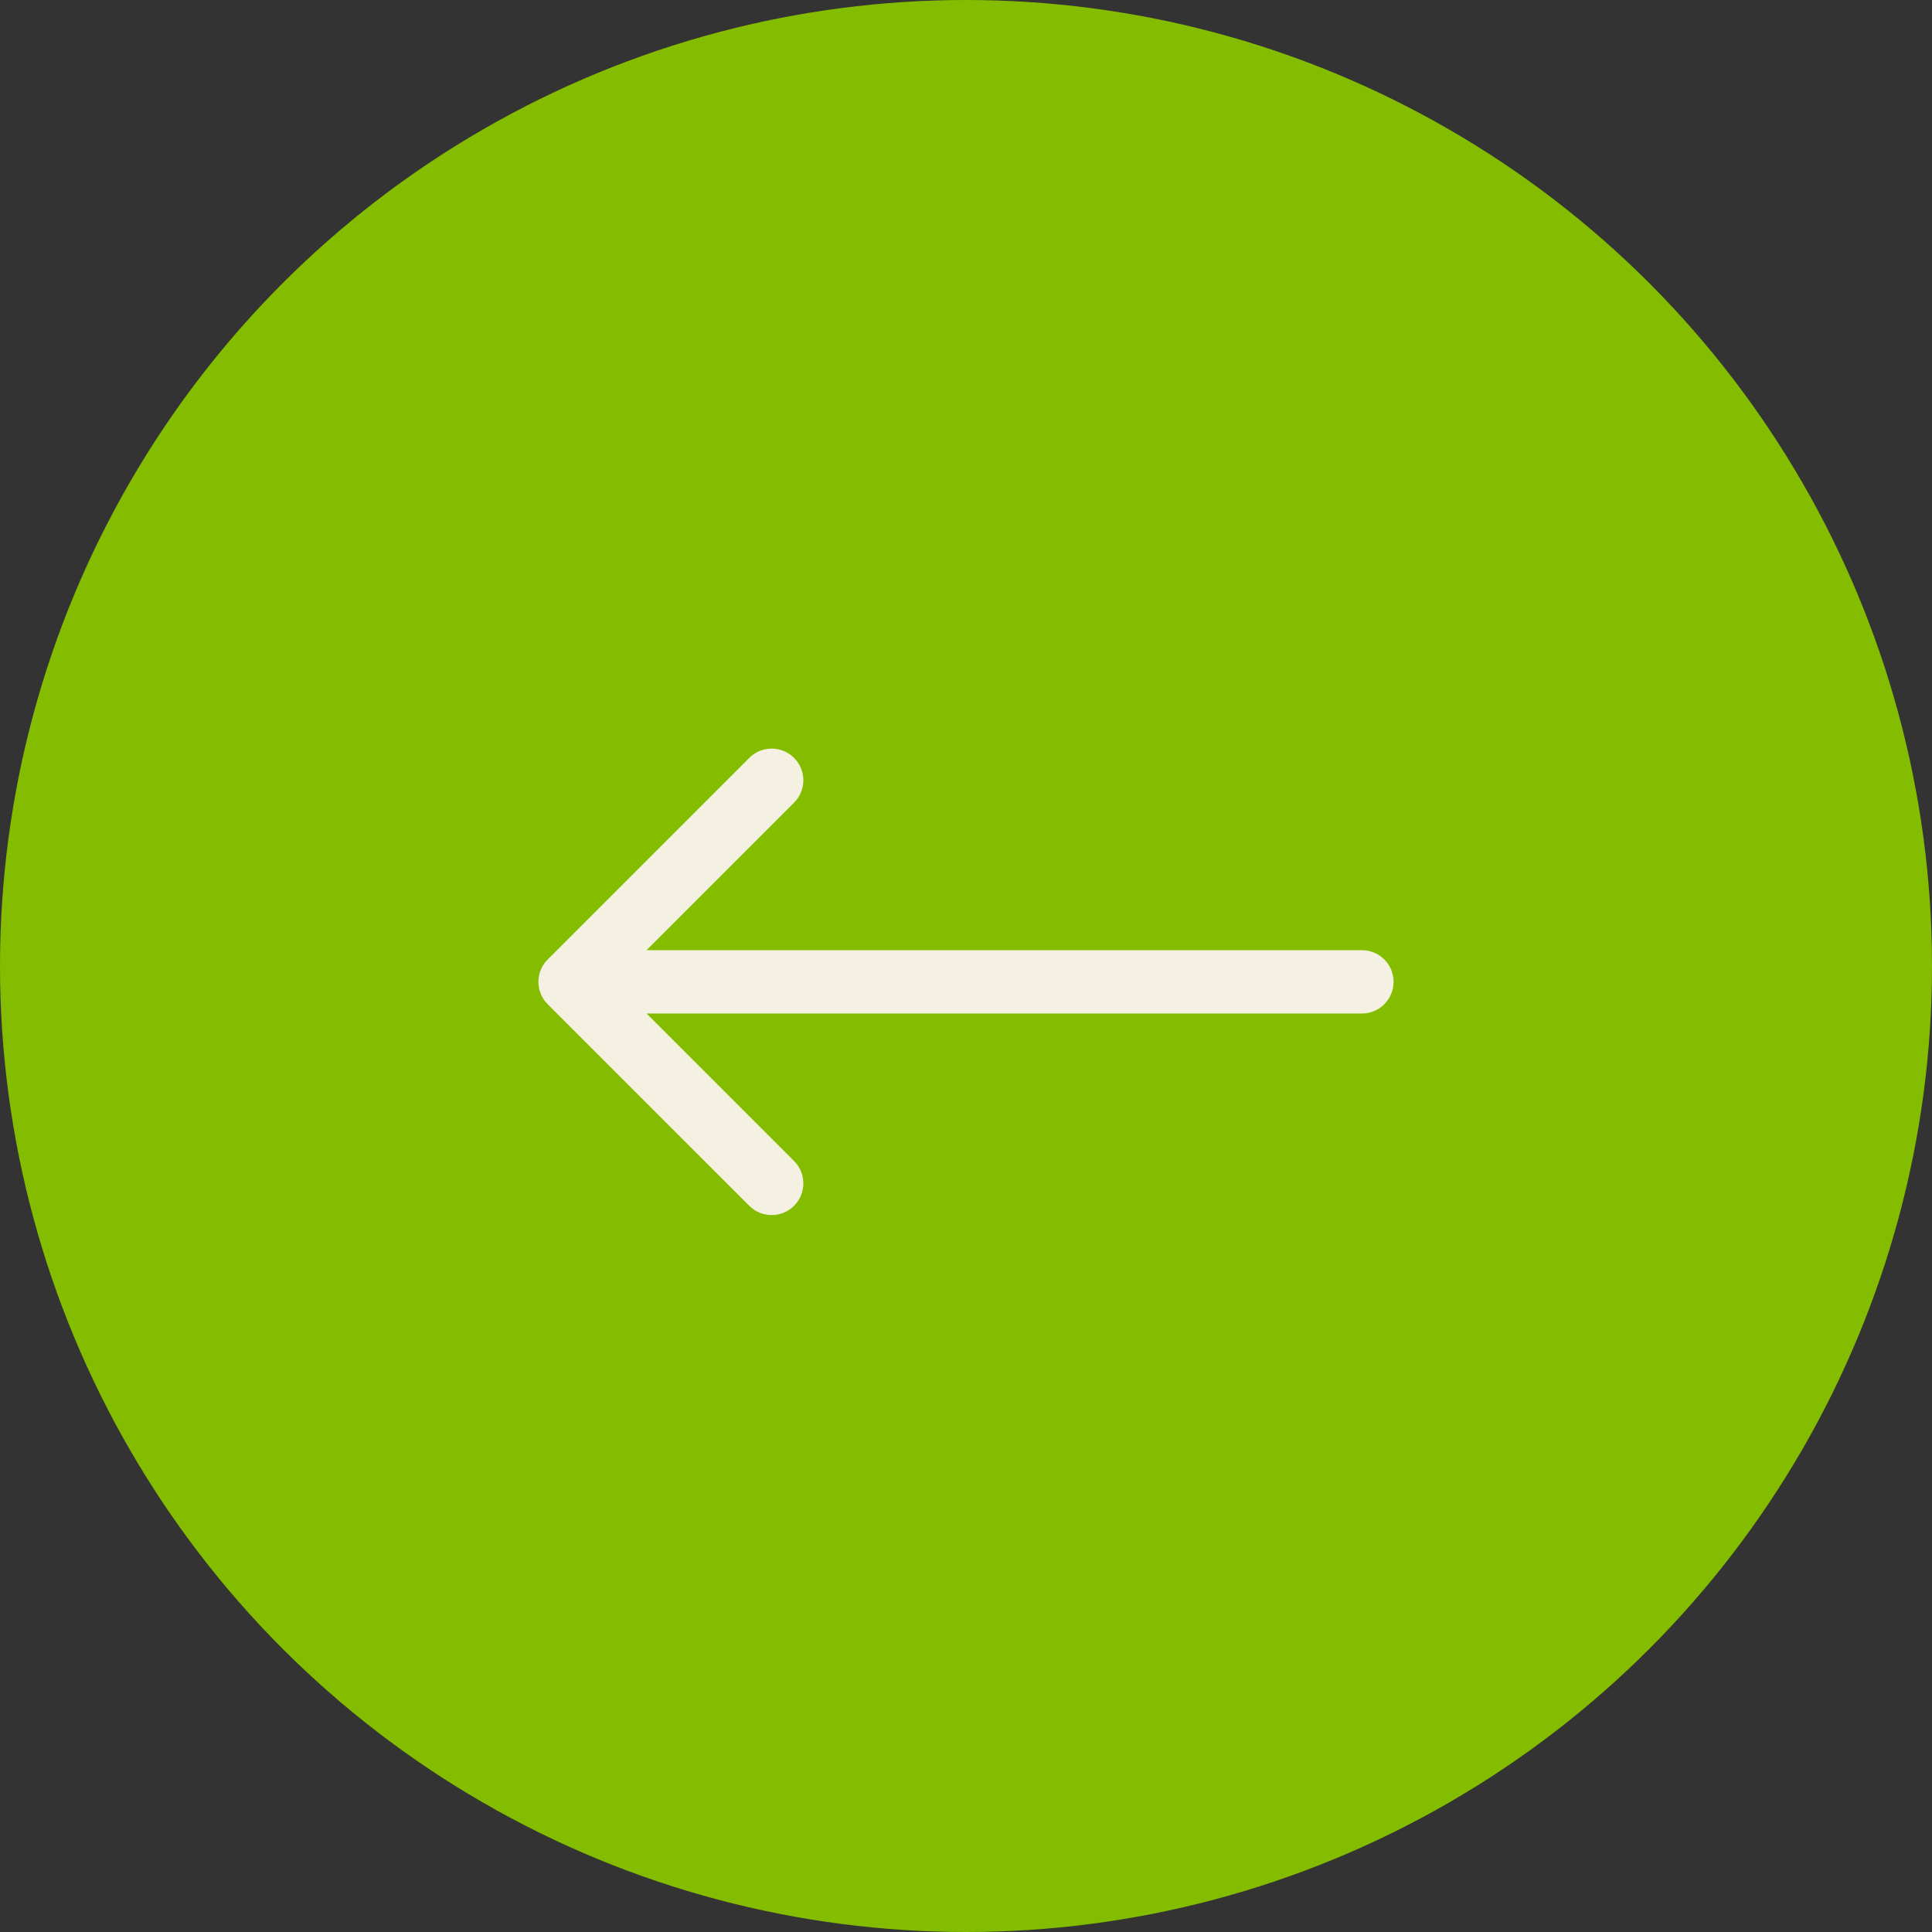
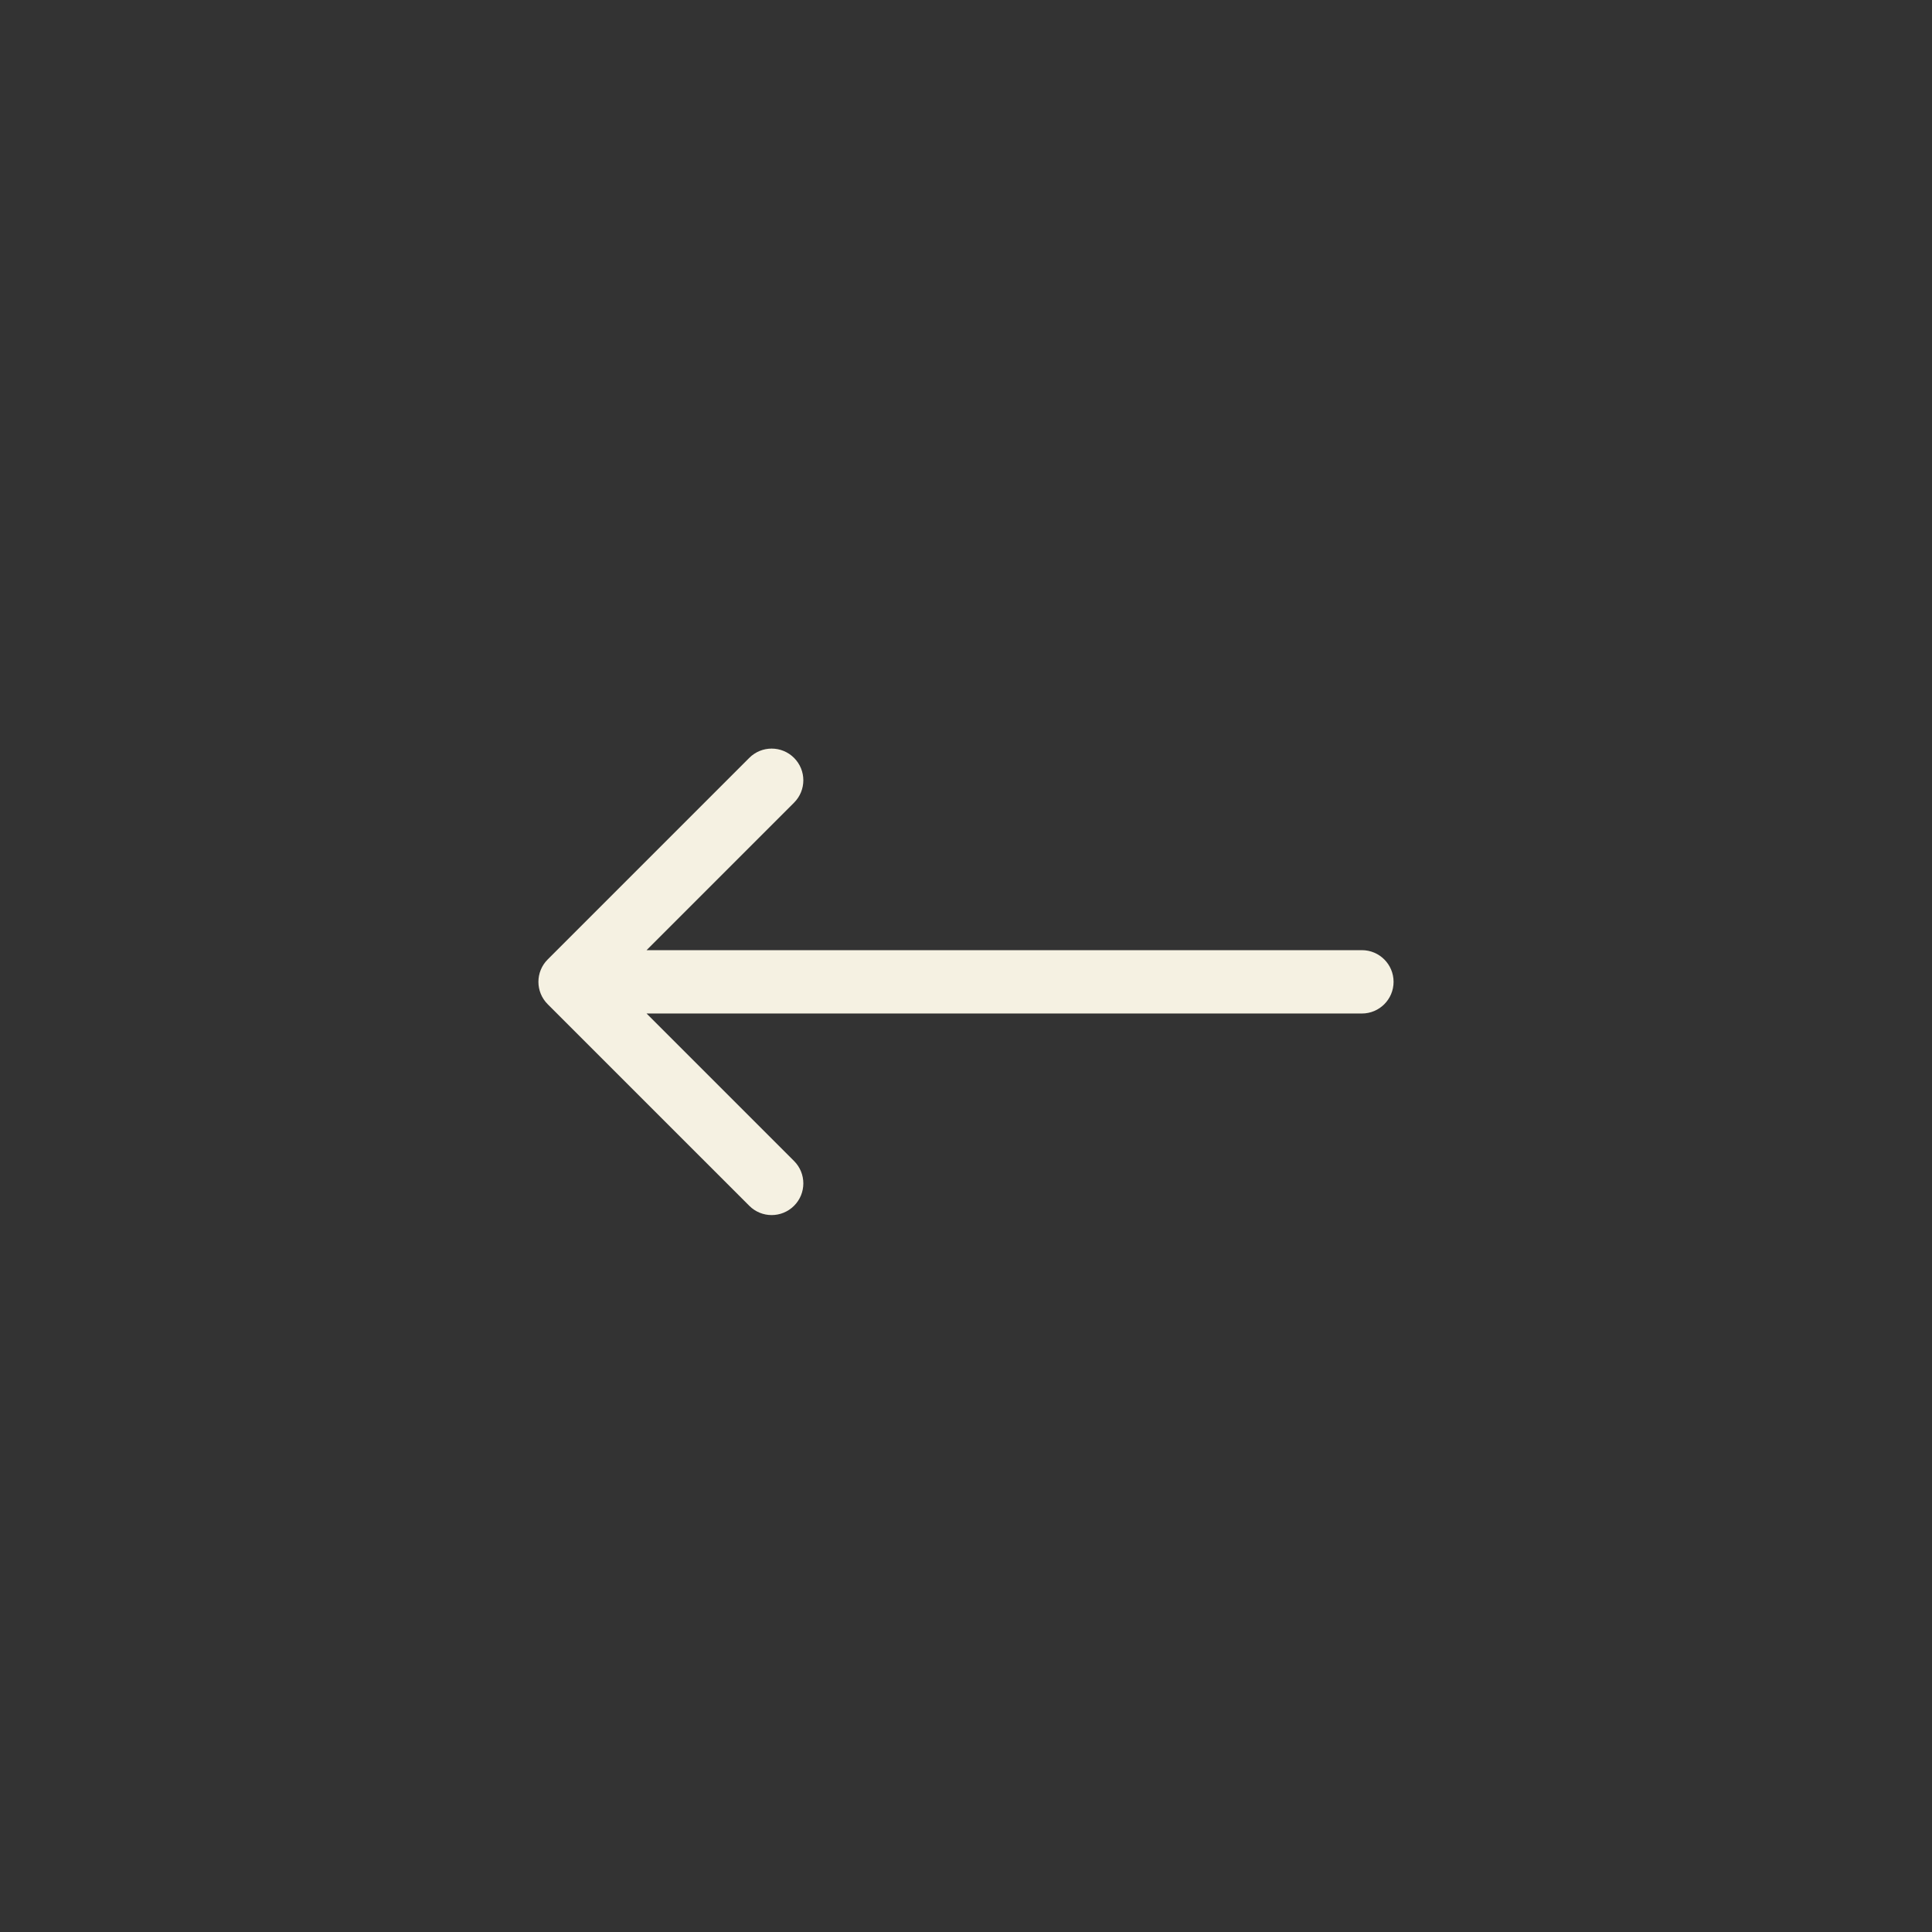
<svg xmlns="http://www.w3.org/2000/svg" width="61" height="61" viewBox="0 0 61 61" fill="none">
  <rect x="0" y="0" width="61" height="61" fill="#333333" stroke="none" />
-   <circle cx="30.5" cy="30.5" r="30.5" transform="matrix(-1 0 0 1 61 0)" fill="#84BD00" />
  <path d="M43 30C43.552 30 44 30.448 44 31C44 31.552 43.552 32 43 32V31V30ZM17.293 31.707C16.902 31.317 16.902 30.683 17.293 30.293L23.657 23.929C24.047 23.538 24.68 23.538 25.071 23.929C25.462 24.32 25.462 24.953 25.071 25.343L19.414 31L25.071 36.657C25.462 37.047 25.462 37.681 25.071 38.071C24.68 38.462 24.047 38.462 23.657 38.071L17.293 31.707ZM43 31V32H18V31V30H43V31Z" fill="#F5F1E2" />
</svg>